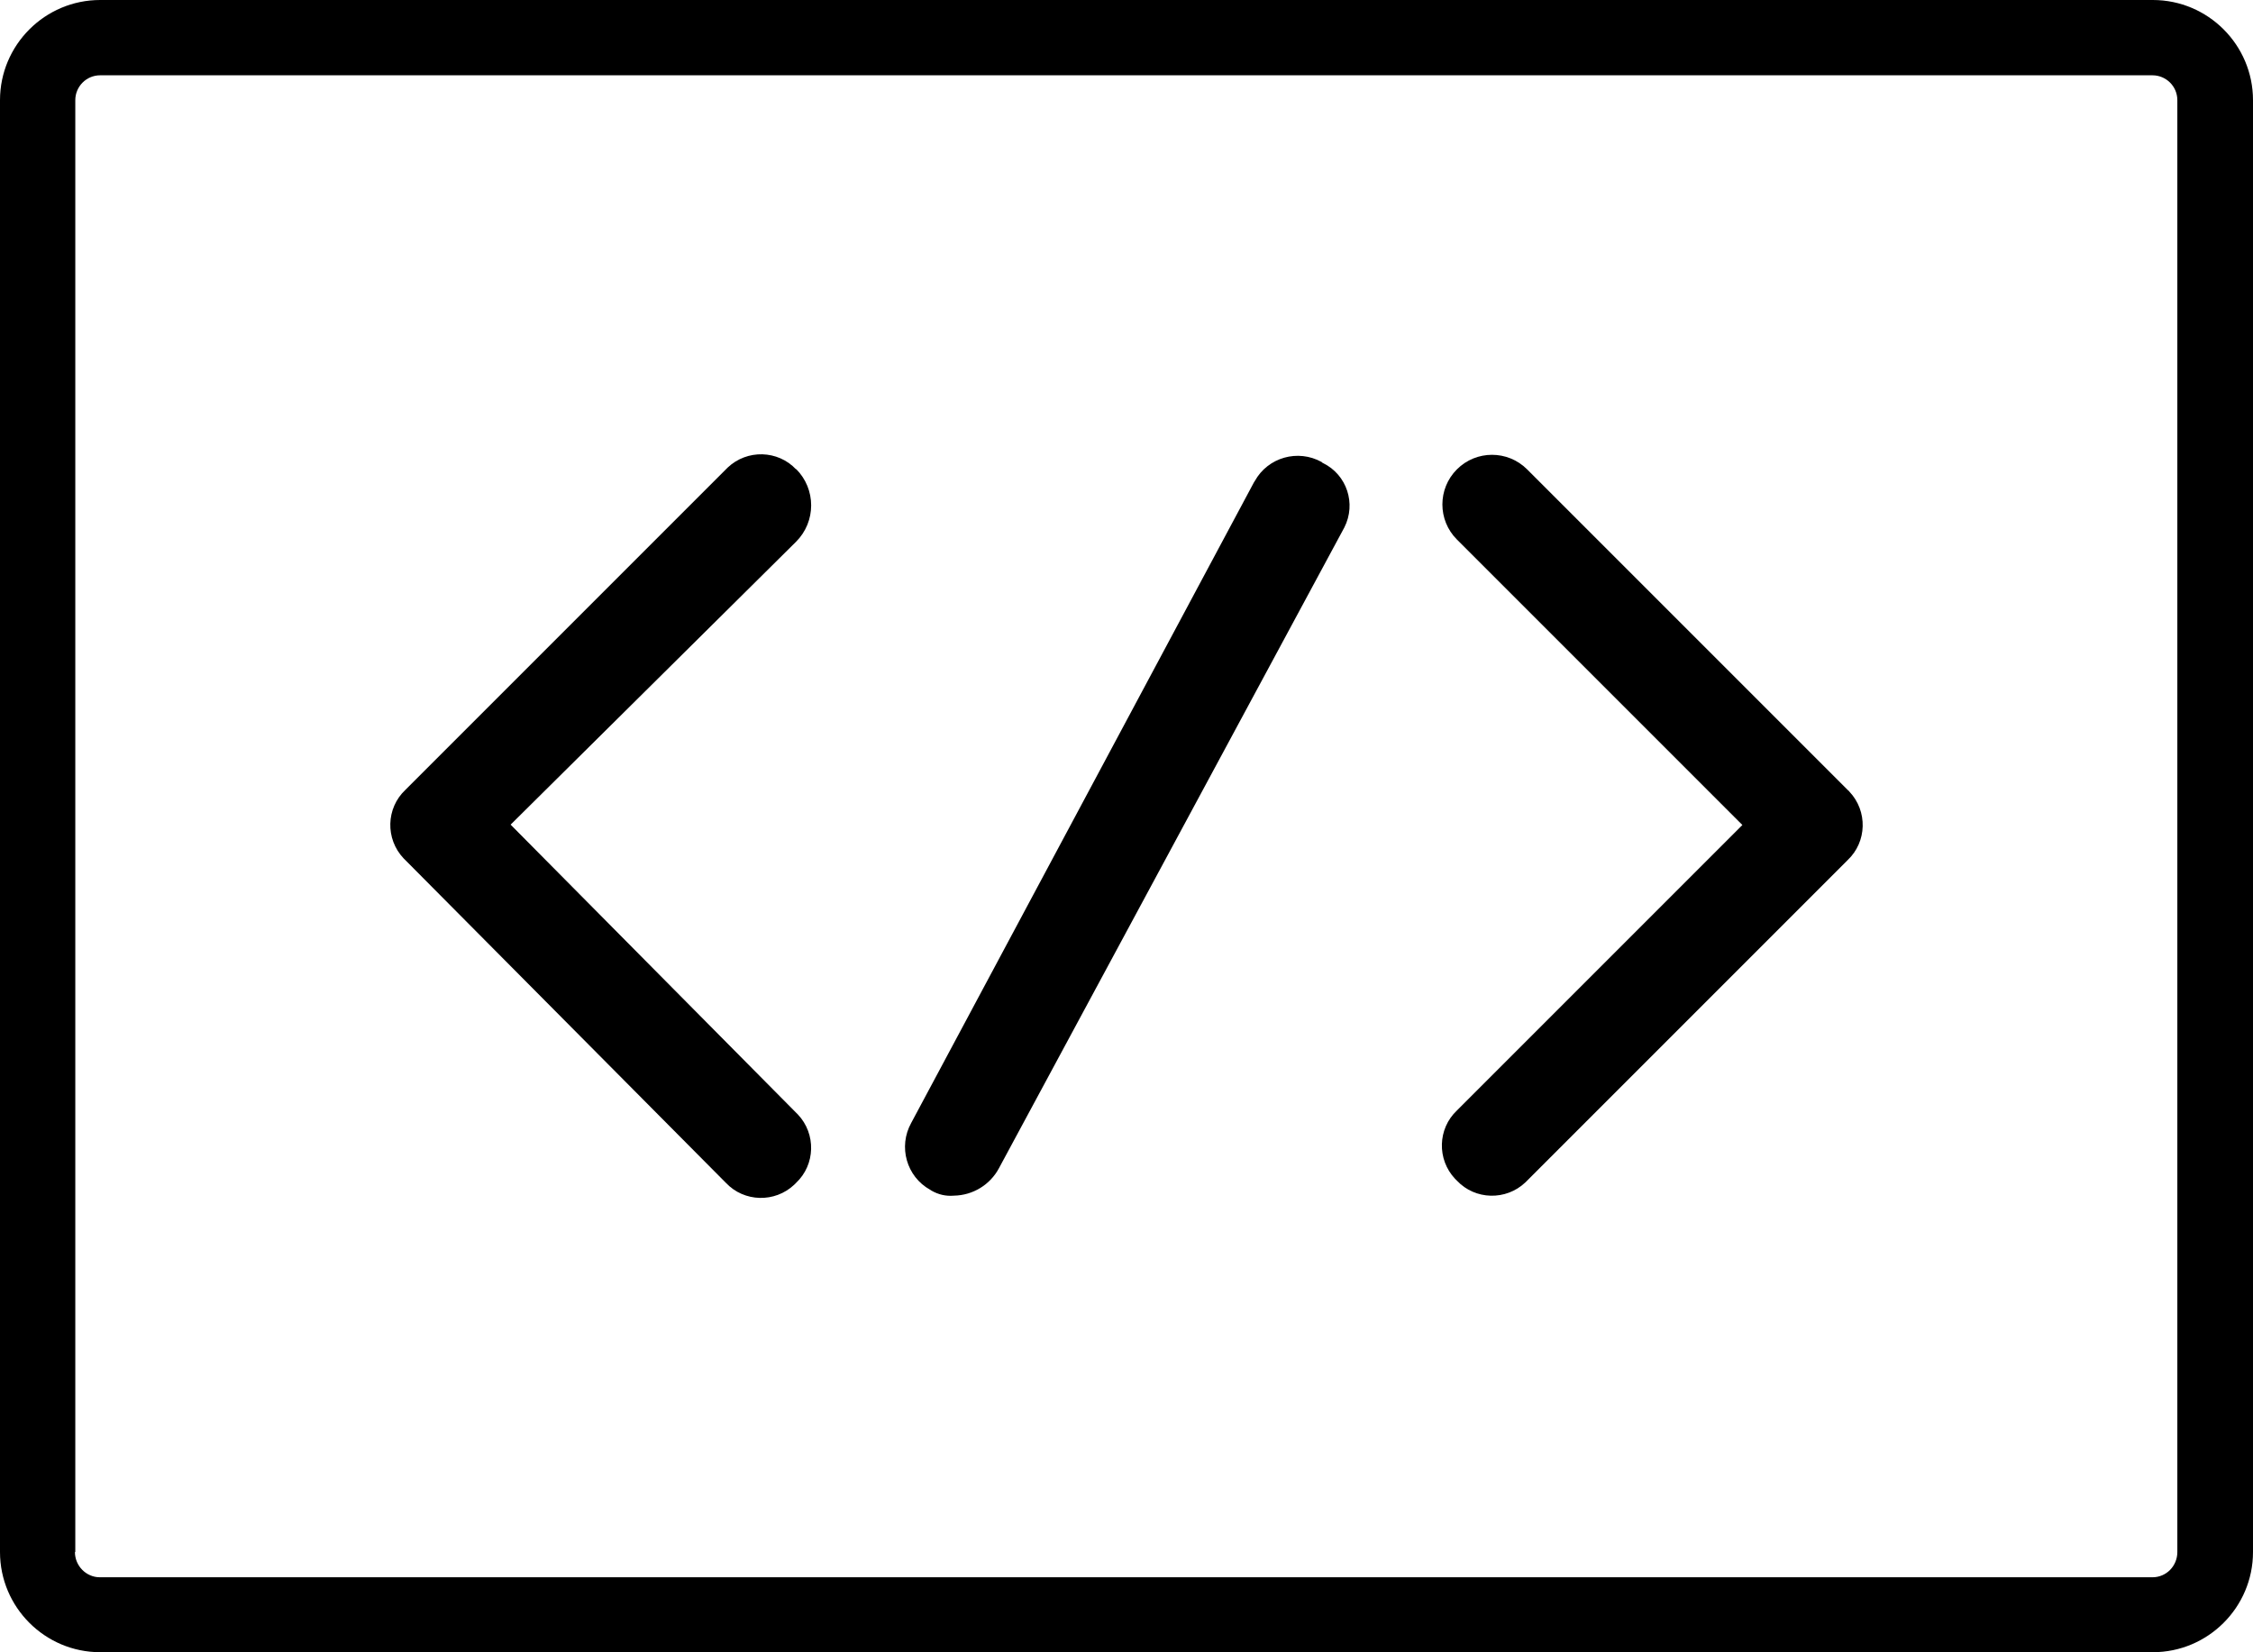
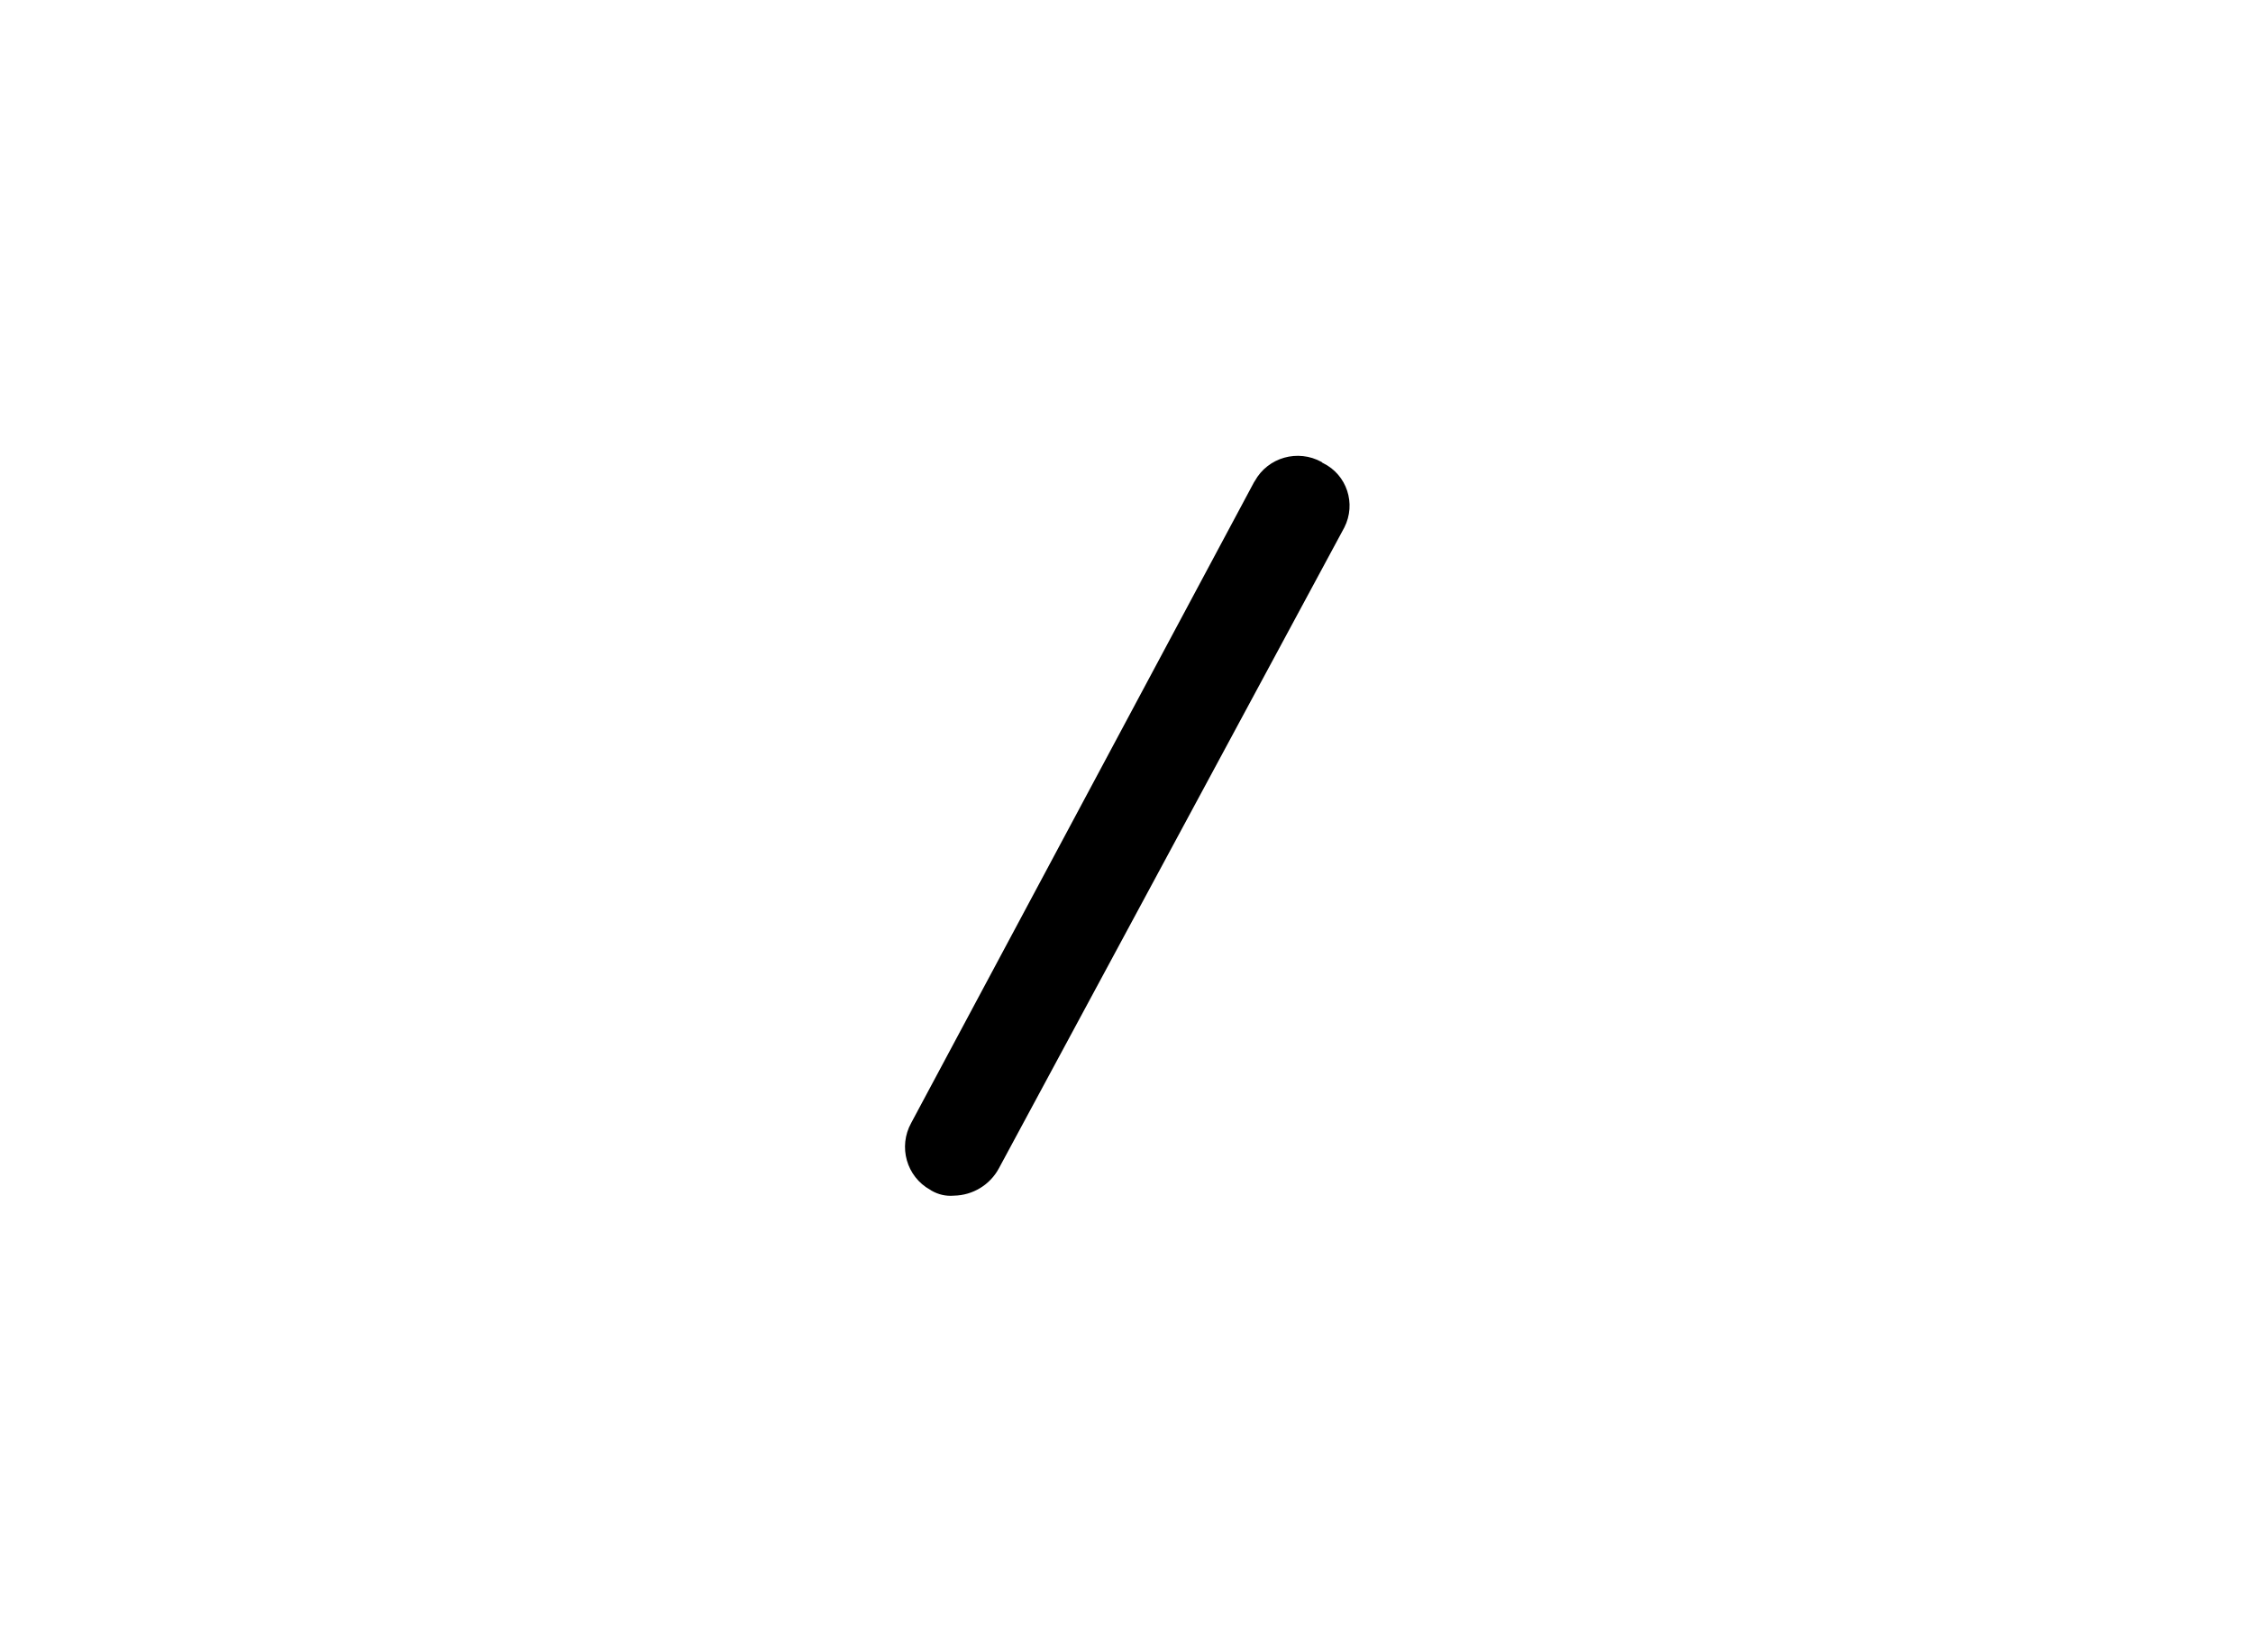
<svg xmlns="http://www.w3.org/2000/svg" id="Isolation_Mode" data-name="Isolation Mode" viewBox="0 0 61.64 45.2">
  <defs>
    <style>
      .cls-1 {
      fill: #000;
      }
    </style>
  </defs>
  <g id="Group_100983" data-name="Group 100983">
-     <path id="Path_108898" data-name="Path 108898" class="cls-1" d="m58.9,0c1.51,0,2.74,1.23,2.74,2.74v39.72c0,1.51-1.23,2.74-2.74,2.74H2.74c-1.51,0-2.74-1.23-2.74-2.74V2.74C0,1.23,1.23,0,2.74,0h56.16ZM2.05,42.46c0,.38.31.69.68.69h56.16c.38,0,.68-.31.68-.69V2.74c0-.38-.31-.68-.68-.68H2.74c-.38,0-.68.31-.68.68v39.72Z" />
-     <path id="Path_108899" data-name="Path 108899" class="cls-1" d="m41.78,12.84c-.53-.53-1.39-.53-1.92,0s-.53,1.39,0,1.92l7.81,7.81-7.81,7.81c-.53.5-.55,1.34-.05,1.87.02.02.03.03.05.05.5.53,1.34.55,1.87.05.02-.02.03-.03.05-.05l8.77-8.77c.53-.5.55-1.34.05-1.87-.01-.02-.03-.03-.05-.05l-8.77-8.77Z" />
-     <path id="Path_108900" data-name="Path 108900" class="cls-1" d="m21.78,12.84c-.5-.53-1.34-.55-1.87-.05-.02.02-.03.03-.05.05l-8.77,8.77c-.53.5-.55,1.34-.05,1.87.02.02.03.03.05.05l8.77,8.83c.5.53,1.34.55,1.87.05.02-.02.03-.03.05-.05.53-.5.55-1.34.05-1.87-.02-.02-.03-.03-.05-.05l-7.81-7.88,7.81-7.74c.55-.55.55-1.44,0-1.99Z" />
    <path id="Path_108901" data-name="Path 108901" class="cls-1" d="m36.16,12.64c-.65-.36-1.47-.13-1.83.52,0,0-.01.02-.02.03l-9.38,17.53c-.36.65-.13,1.47.52,1.83,0,0,.02.01.03.02.19.11.4.16.62.14.52-.01.99-.3,1.23-.75l9.45-17.53c.33-.65.07-1.44-.58-1.76-.01,0-.02-.01-.03-.02Z" />
  </g>
</svg>